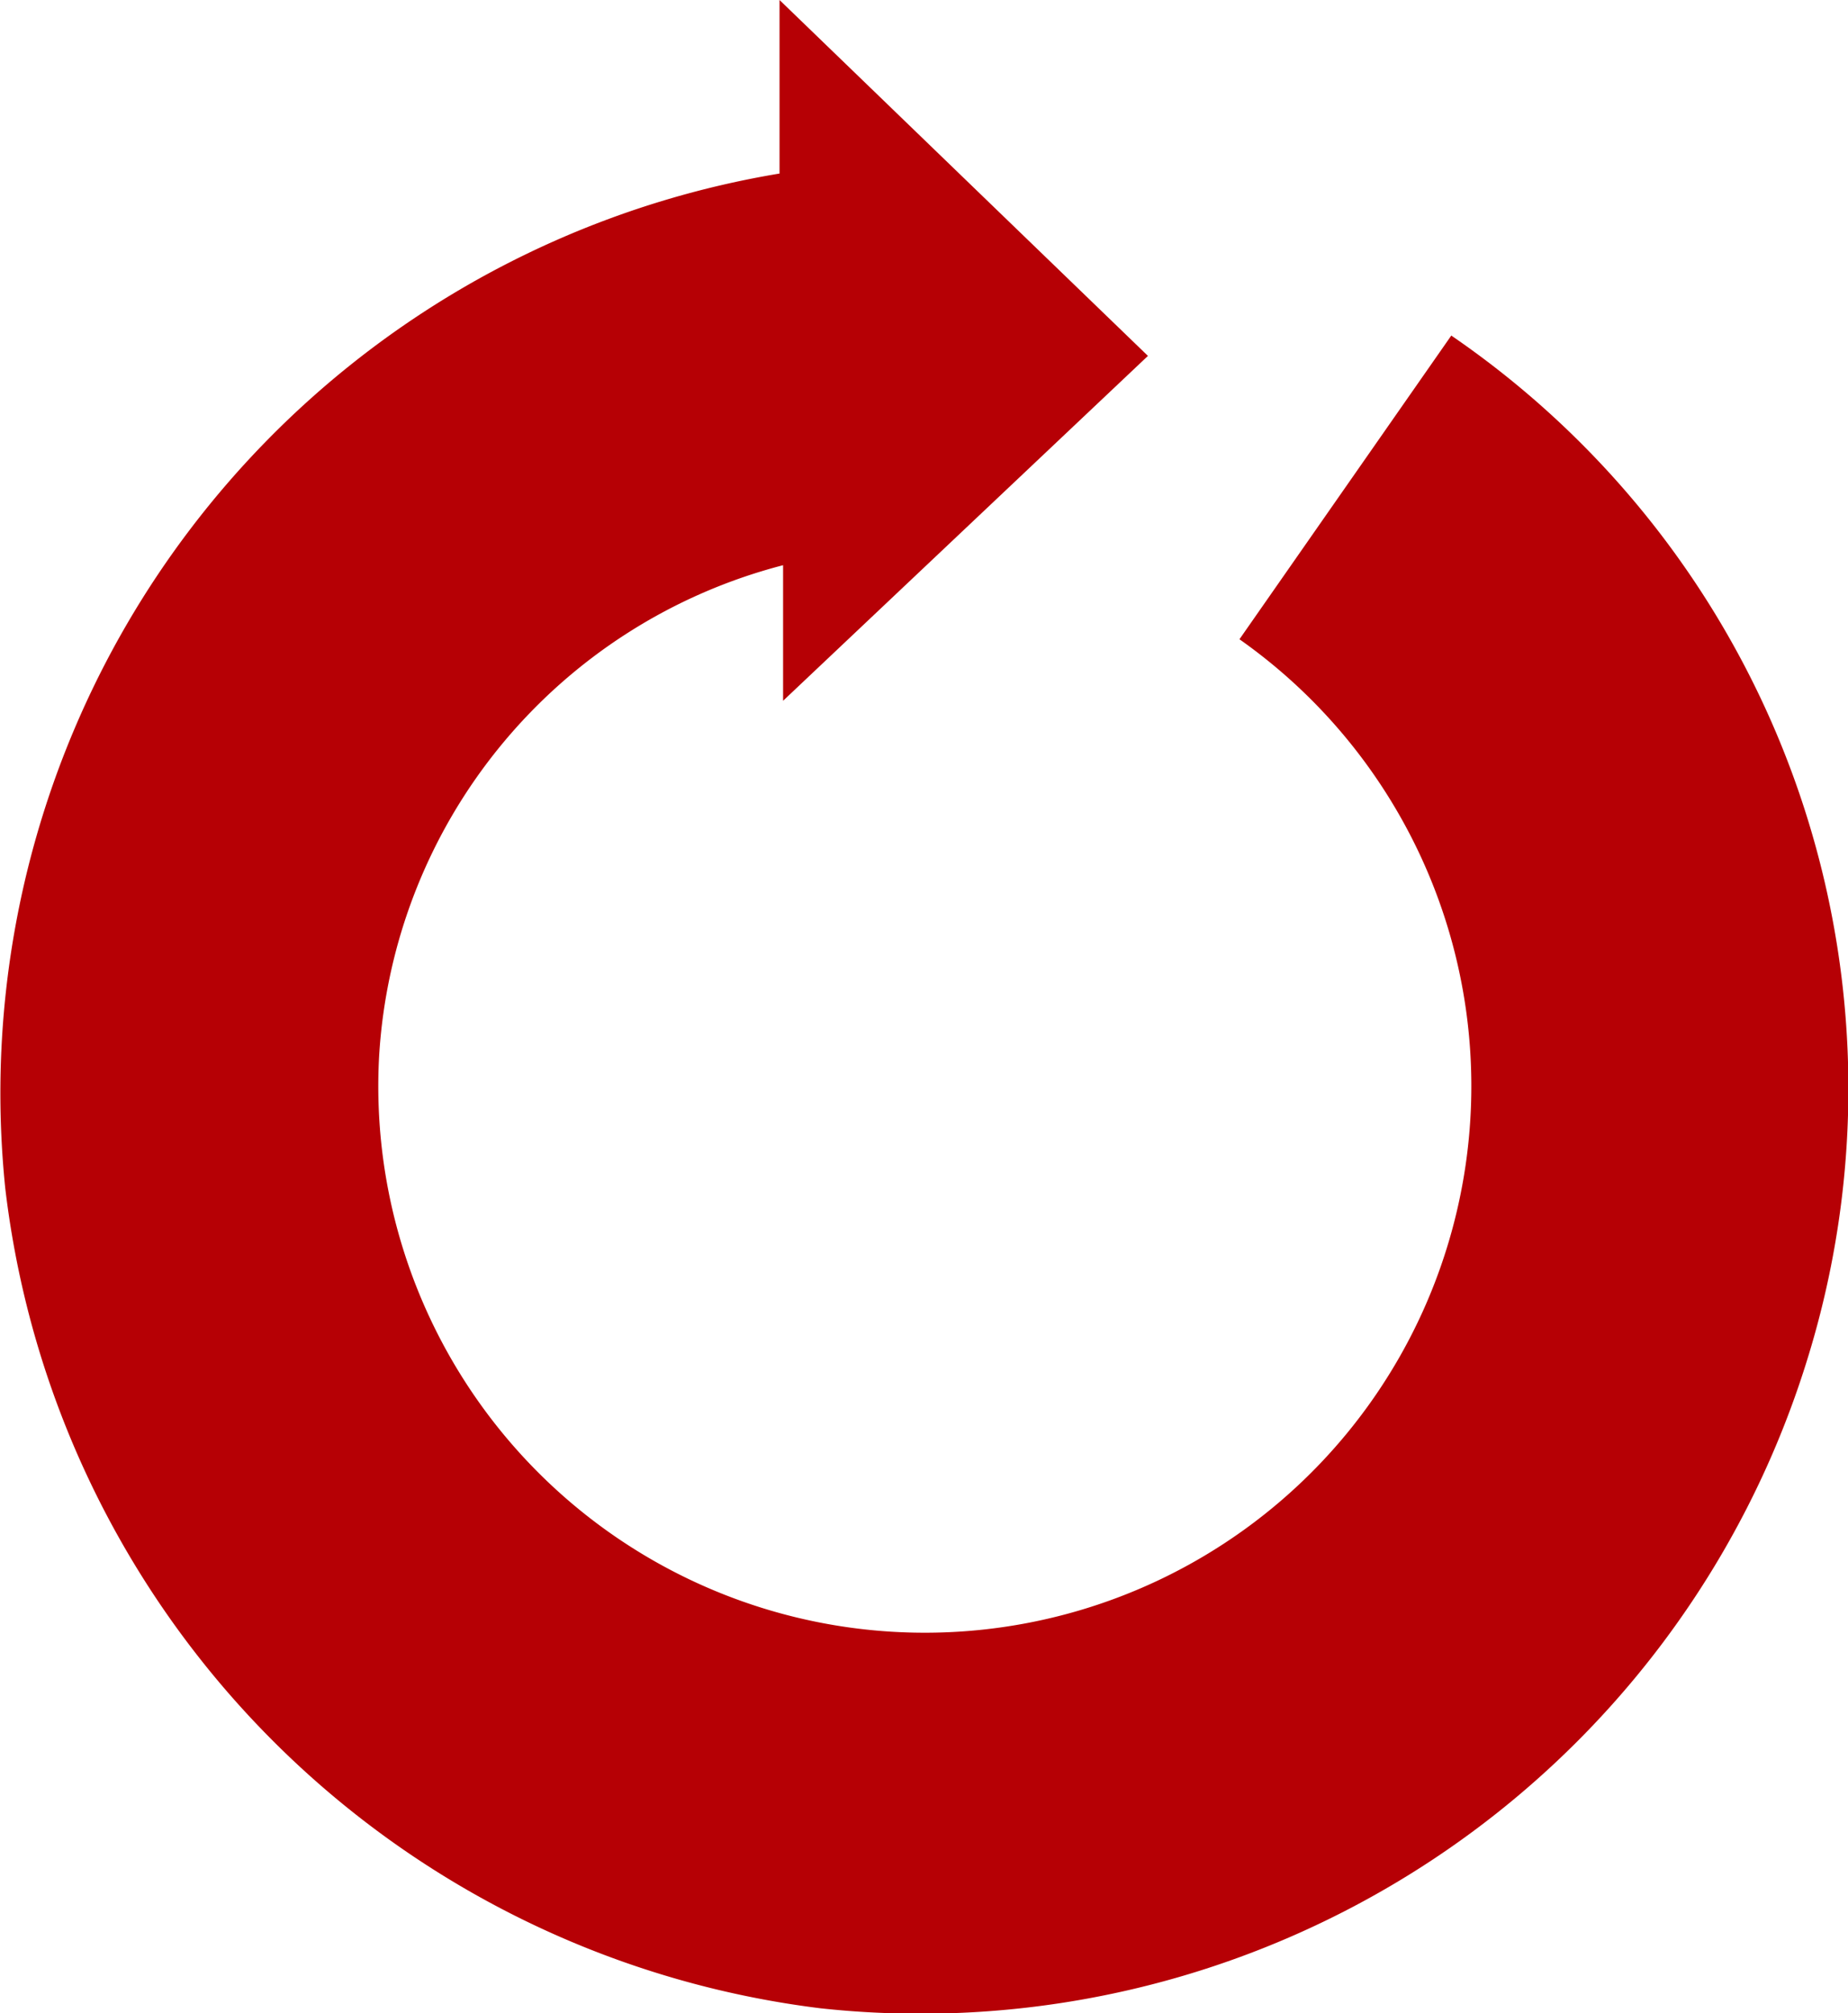
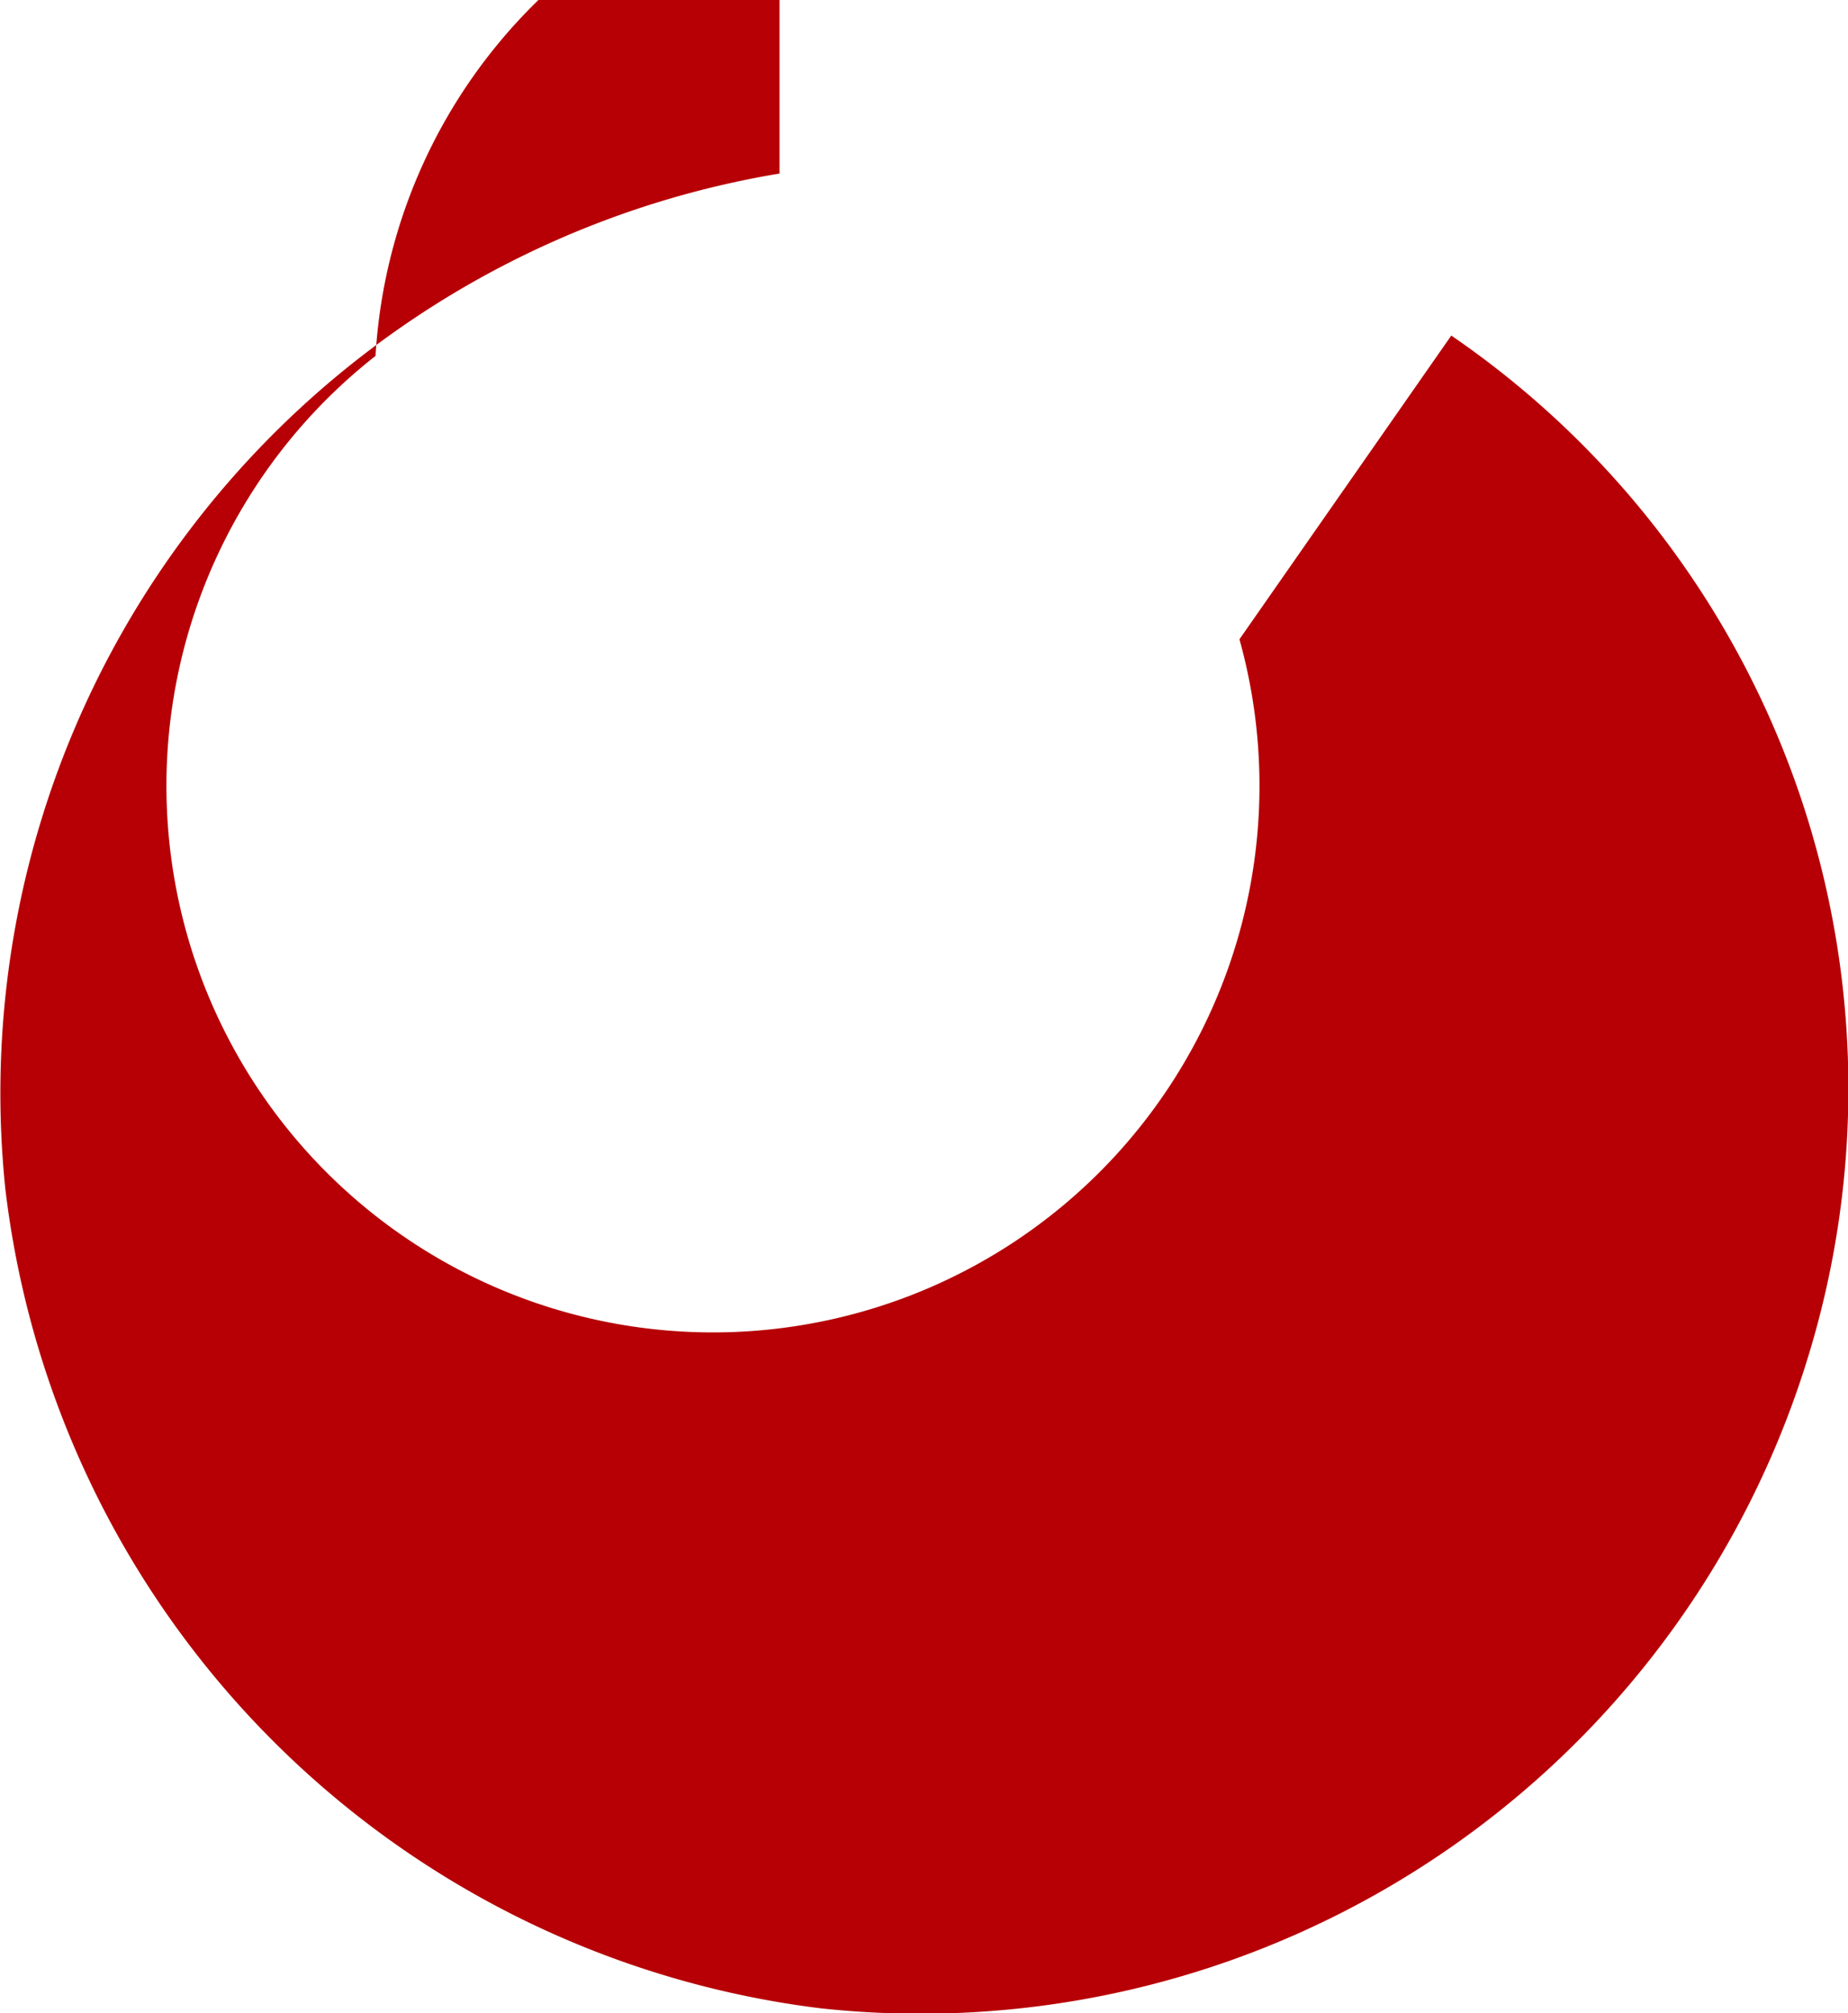
<svg xmlns="http://www.w3.org/2000/svg" viewBox="0 0 10.905 11.879">
  <defs>
    <style>.cls-1{fill:#b60005;}</style>
  </defs>
  <g id="Layer_2" data-name="Layer 2">
    <g id="画像URL">
-       <path class="cls-1" d="M4.6,1.024V0L6.774,2.1,4.621,4.135v-.8a3.189,3.189,0,0,0-2.384,2.9A3.225,3.225,0,1,0,7.314,3.772L8.564,1.98a5.385,5.385,0,0,1,2.1,6.044A5.476,5.476,0,0,1,4.842,11.85,5.526,5.526,0,0,1,.031,7.011,5.5,5.5,0,0,1,4.6,1.024Z" />
+       <path class="cls-1" d="M4.6,1.024V0v-.8a3.189,3.189,0,0,0-2.384,2.9A3.225,3.225,0,1,0,7.314,3.772L8.564,1.98a5.385,5.385,0,0,1,2.1,6.044A5.476,5.476,0,0,1,4.842,11.85,5.526,5.526,0,0,1,.031,7.011,5.5,5.5,0,0,1,4.6,1.024Z" />
    </g>
  </g>
</svg>